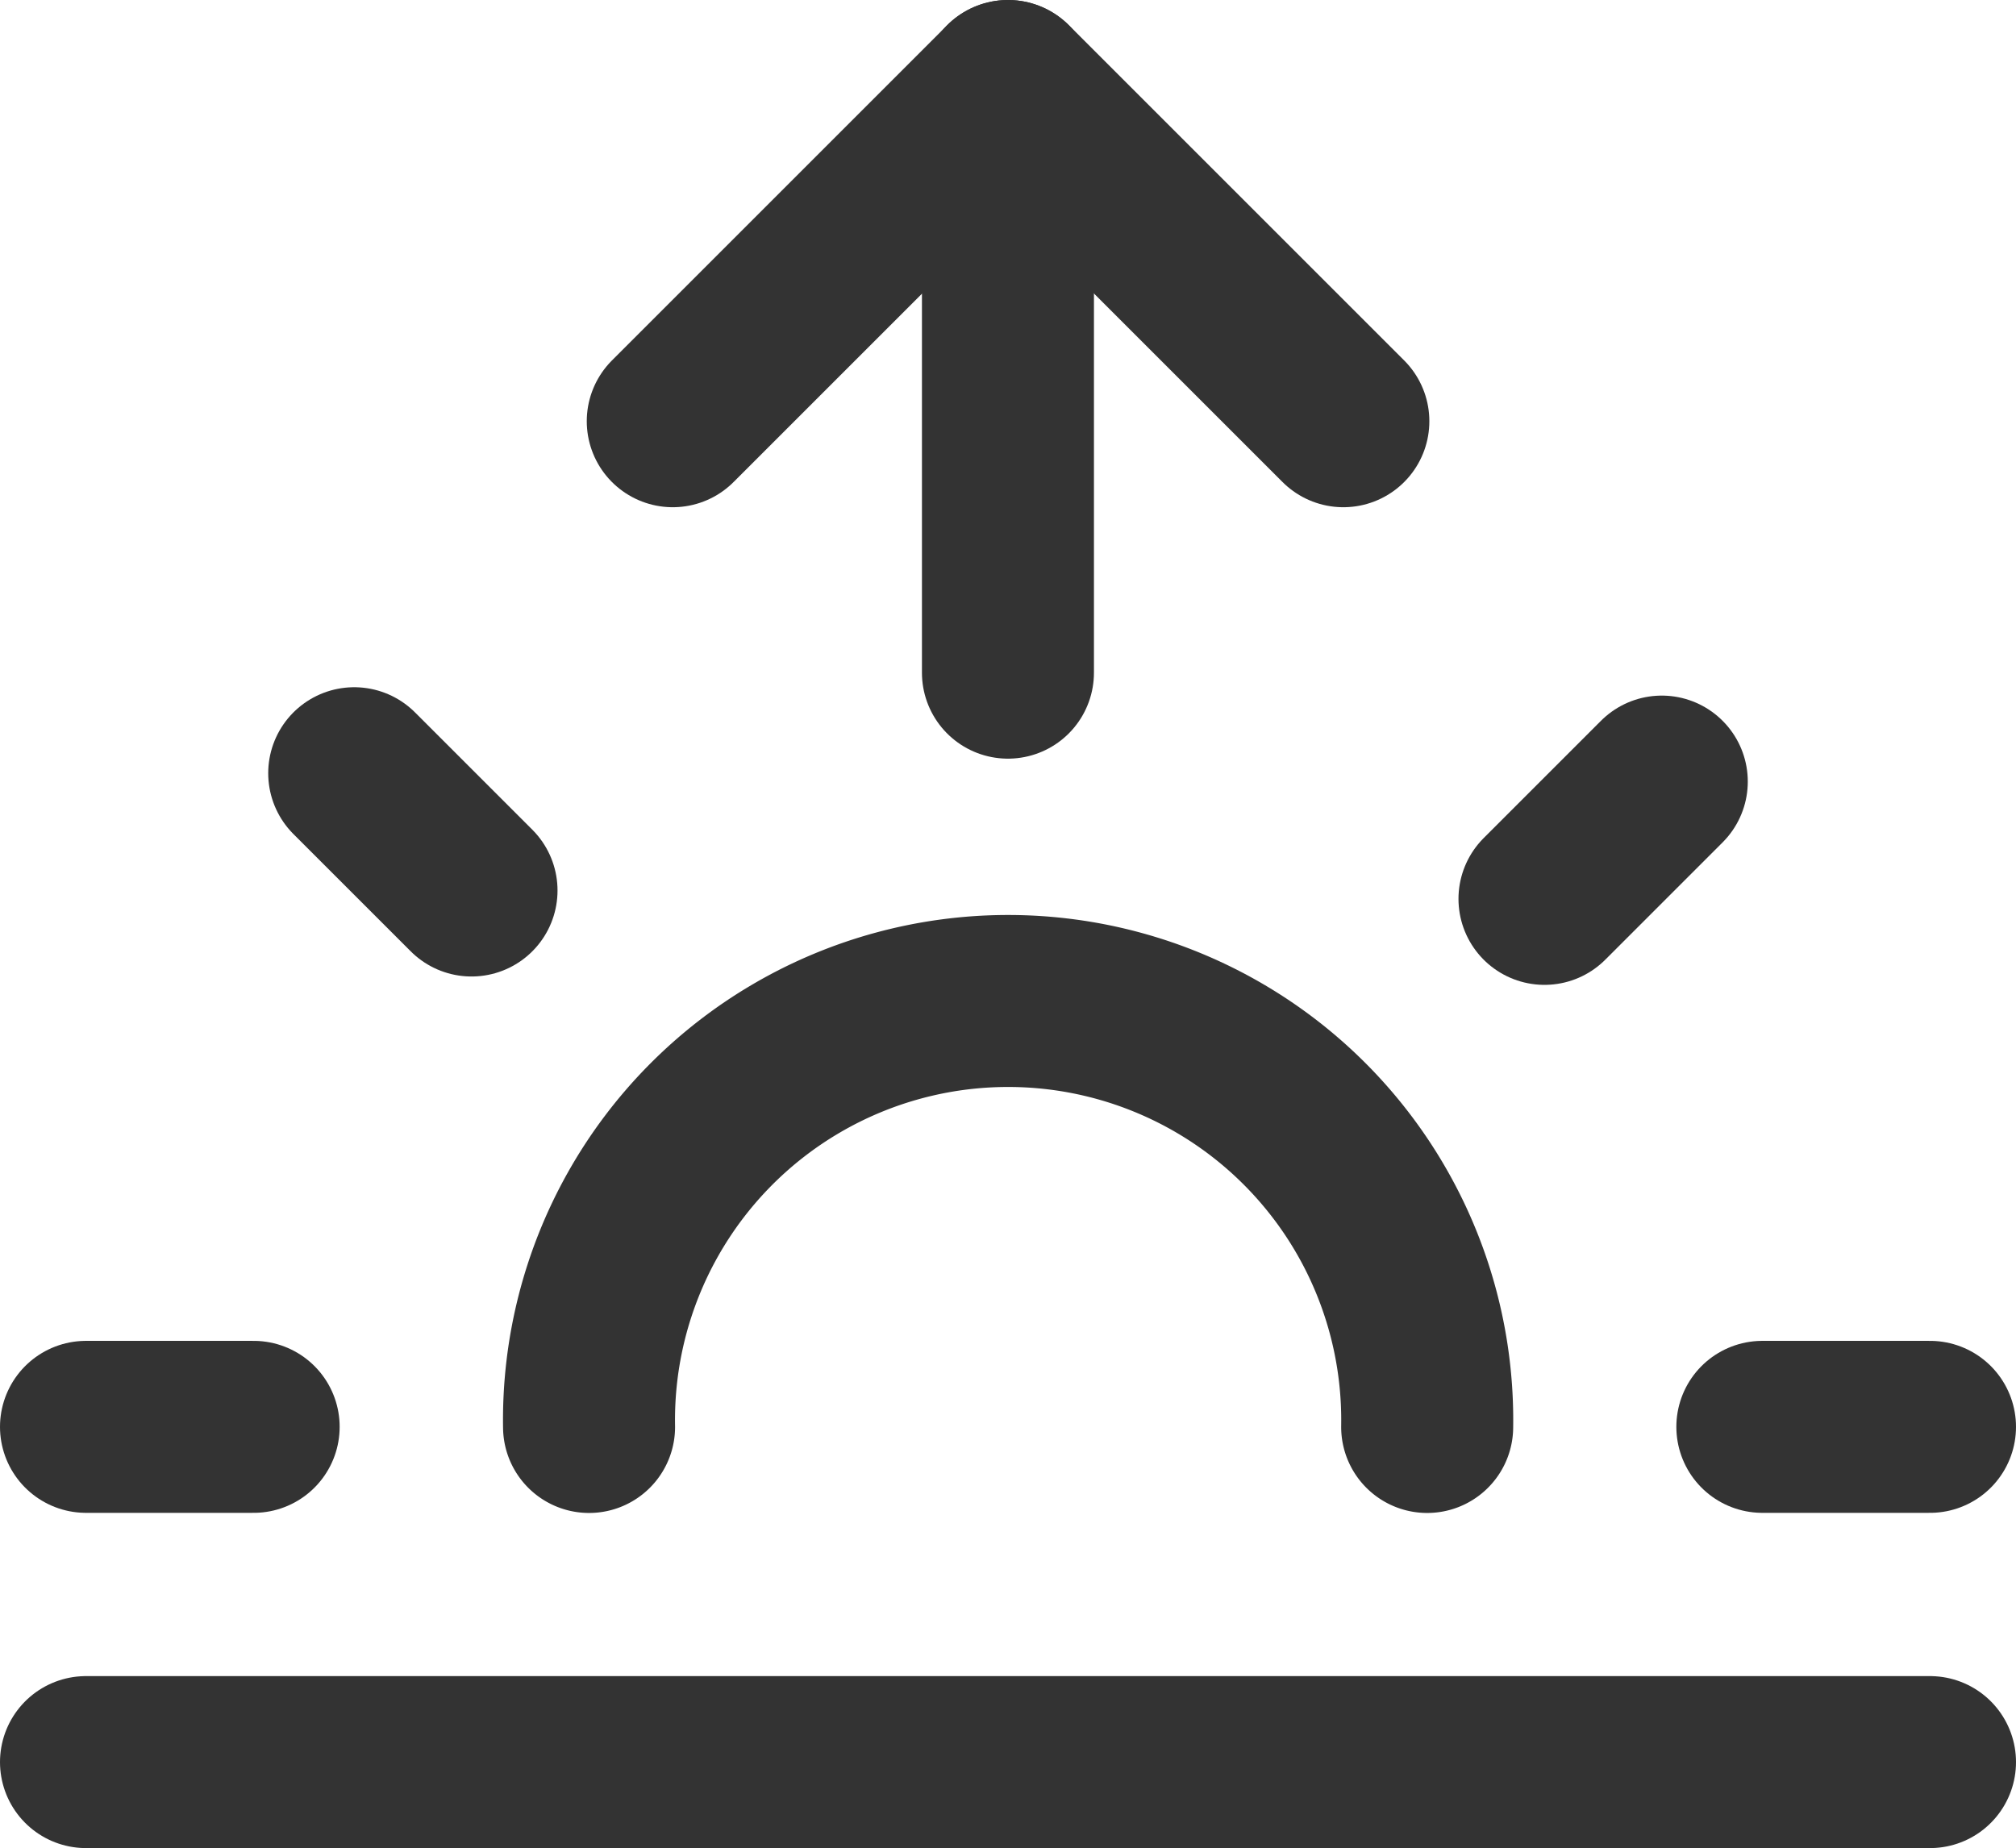
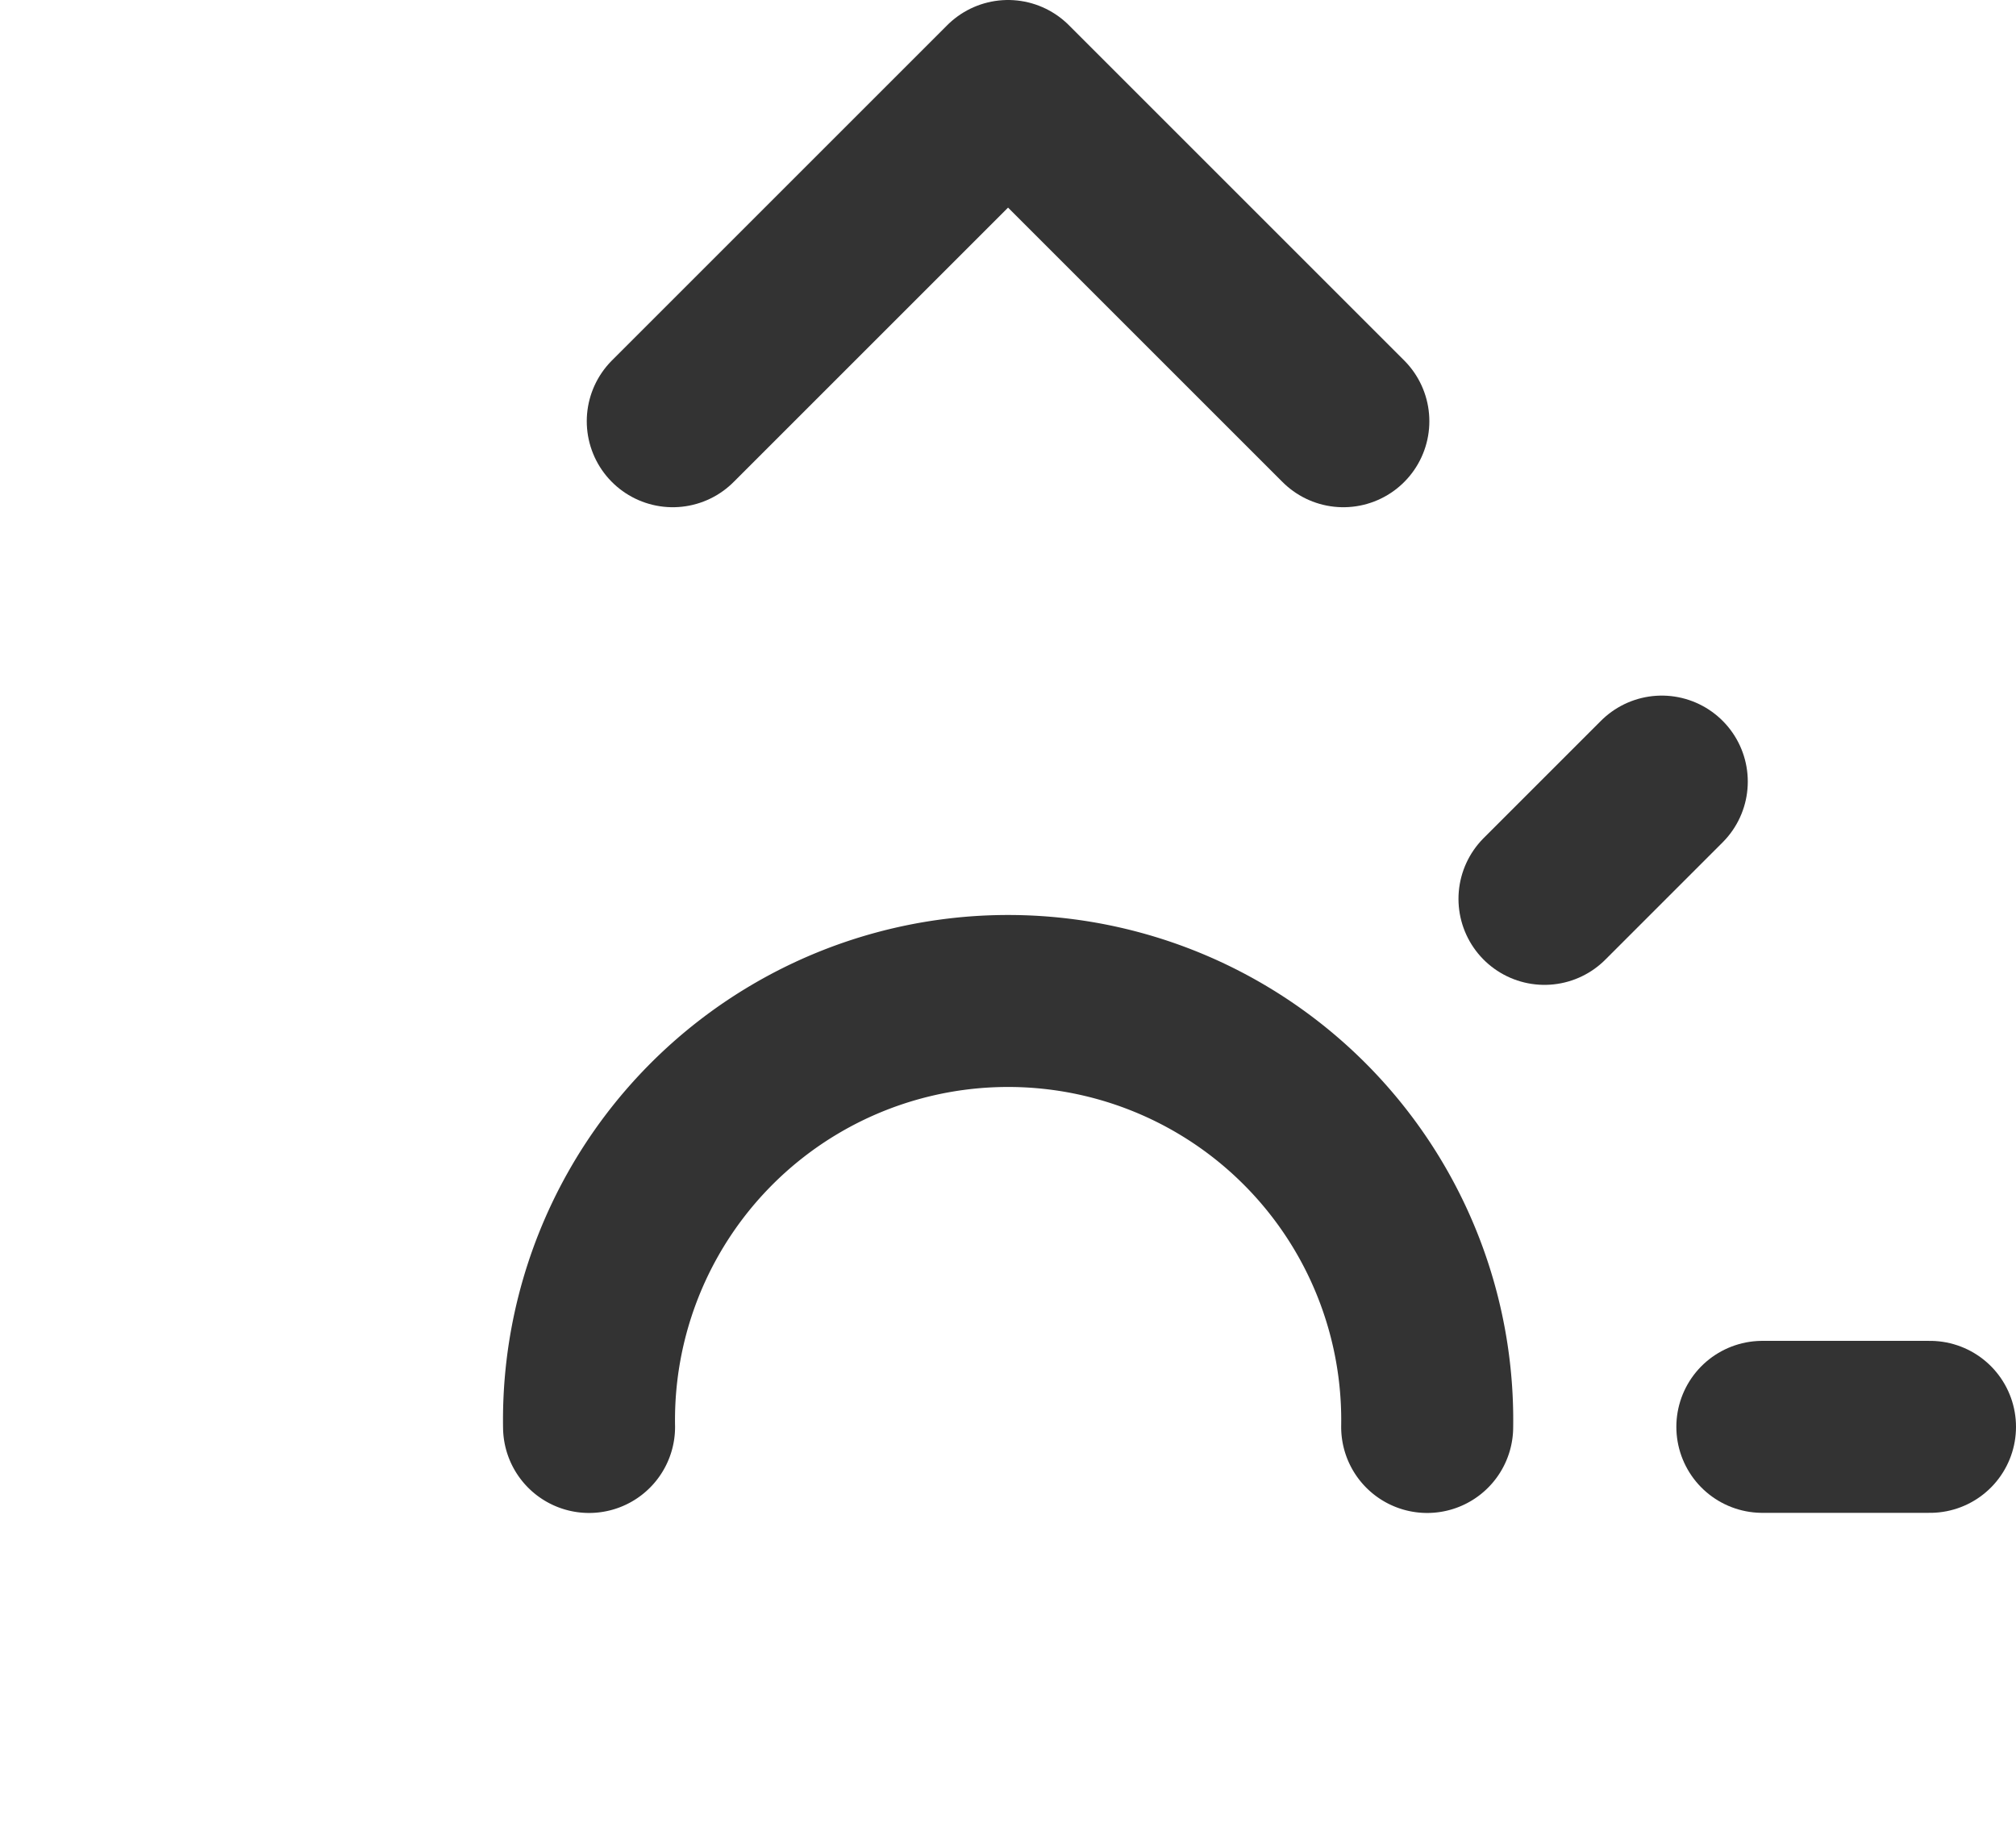
<svg xmlns="http://www.w3.org/2000/svg" width="17.581" height="16.119" viewBox="0 0 17.581 16.119">
  <g id="sunrise_1_" transform="translate(0.75 0.75)">
    <path id="Shape_604_" d="M1431.41,24.355a3.655,3.655,0,1,0-7.309,0" transform="translate(-1419.714 -12.659)" fill="none" stroke="#333" stroke-linecap="round" stroke-linejoin="round" stroke-width="1.5" />
-     <path id="Shape_603_" d="M1429.1,9.7v5.117" transform="translate(-1421.06 -9.7)" fill="none" stroke="#333" stroke-linecap="round" stroke-linejoin="round" stroke-width="1.5" />
-     <path id="Shape_602_" d="M1421.3,17.9l1.023,1.023" transform="translate(-1418.961 -11.906)" fill="none" stroke="#333" stroke-linecap="round" stroke-linejoin="round" stroke-width="1.5" />
-     <path id="Shape_601_" d="M1418.1,25.7h1.462" transform="translate(-1418.1 -14.005)" fill="none" stroke="#333" stroke-linecap="round" stroke-linejoin="round" stroke-width="1.5" />
    <path id="Shape_600_" d="M1438.1,25.7h1.462" transform="translate(-1423.481 -14.005)" fill="none" stroke="#333" stroke-linecap="round" stroke-linejoin="round" stroke-width="1.5" />
    <path id="Shape_599_" d="M1435.5,19.023,1436.523,18" transform="translate(-1422.781 -11.933)" fill="none" stroke="#333" stroke-linecap="round" stroke-linejoin="round" stroke-width="1.5" />
-     <path id="Shape_598_" d="M1434.181,29.7H1418.1" transform="translate(-1418.1 -15.081)" fill="none" stroke="#333" stroke-linecap="round" stroke-linejoin="round" stroke-width="1.5" />
    <path id="Shape_597_" d="M1425.1,12.624l2.924-2.924,2.924,2.924" transform="translate(-1419.983 -9.7)" fill="none" stroke="#333" stroke-linecap="round" stroke-linejoin="round" stroke-width="1.5" />
  </g>
</svg>